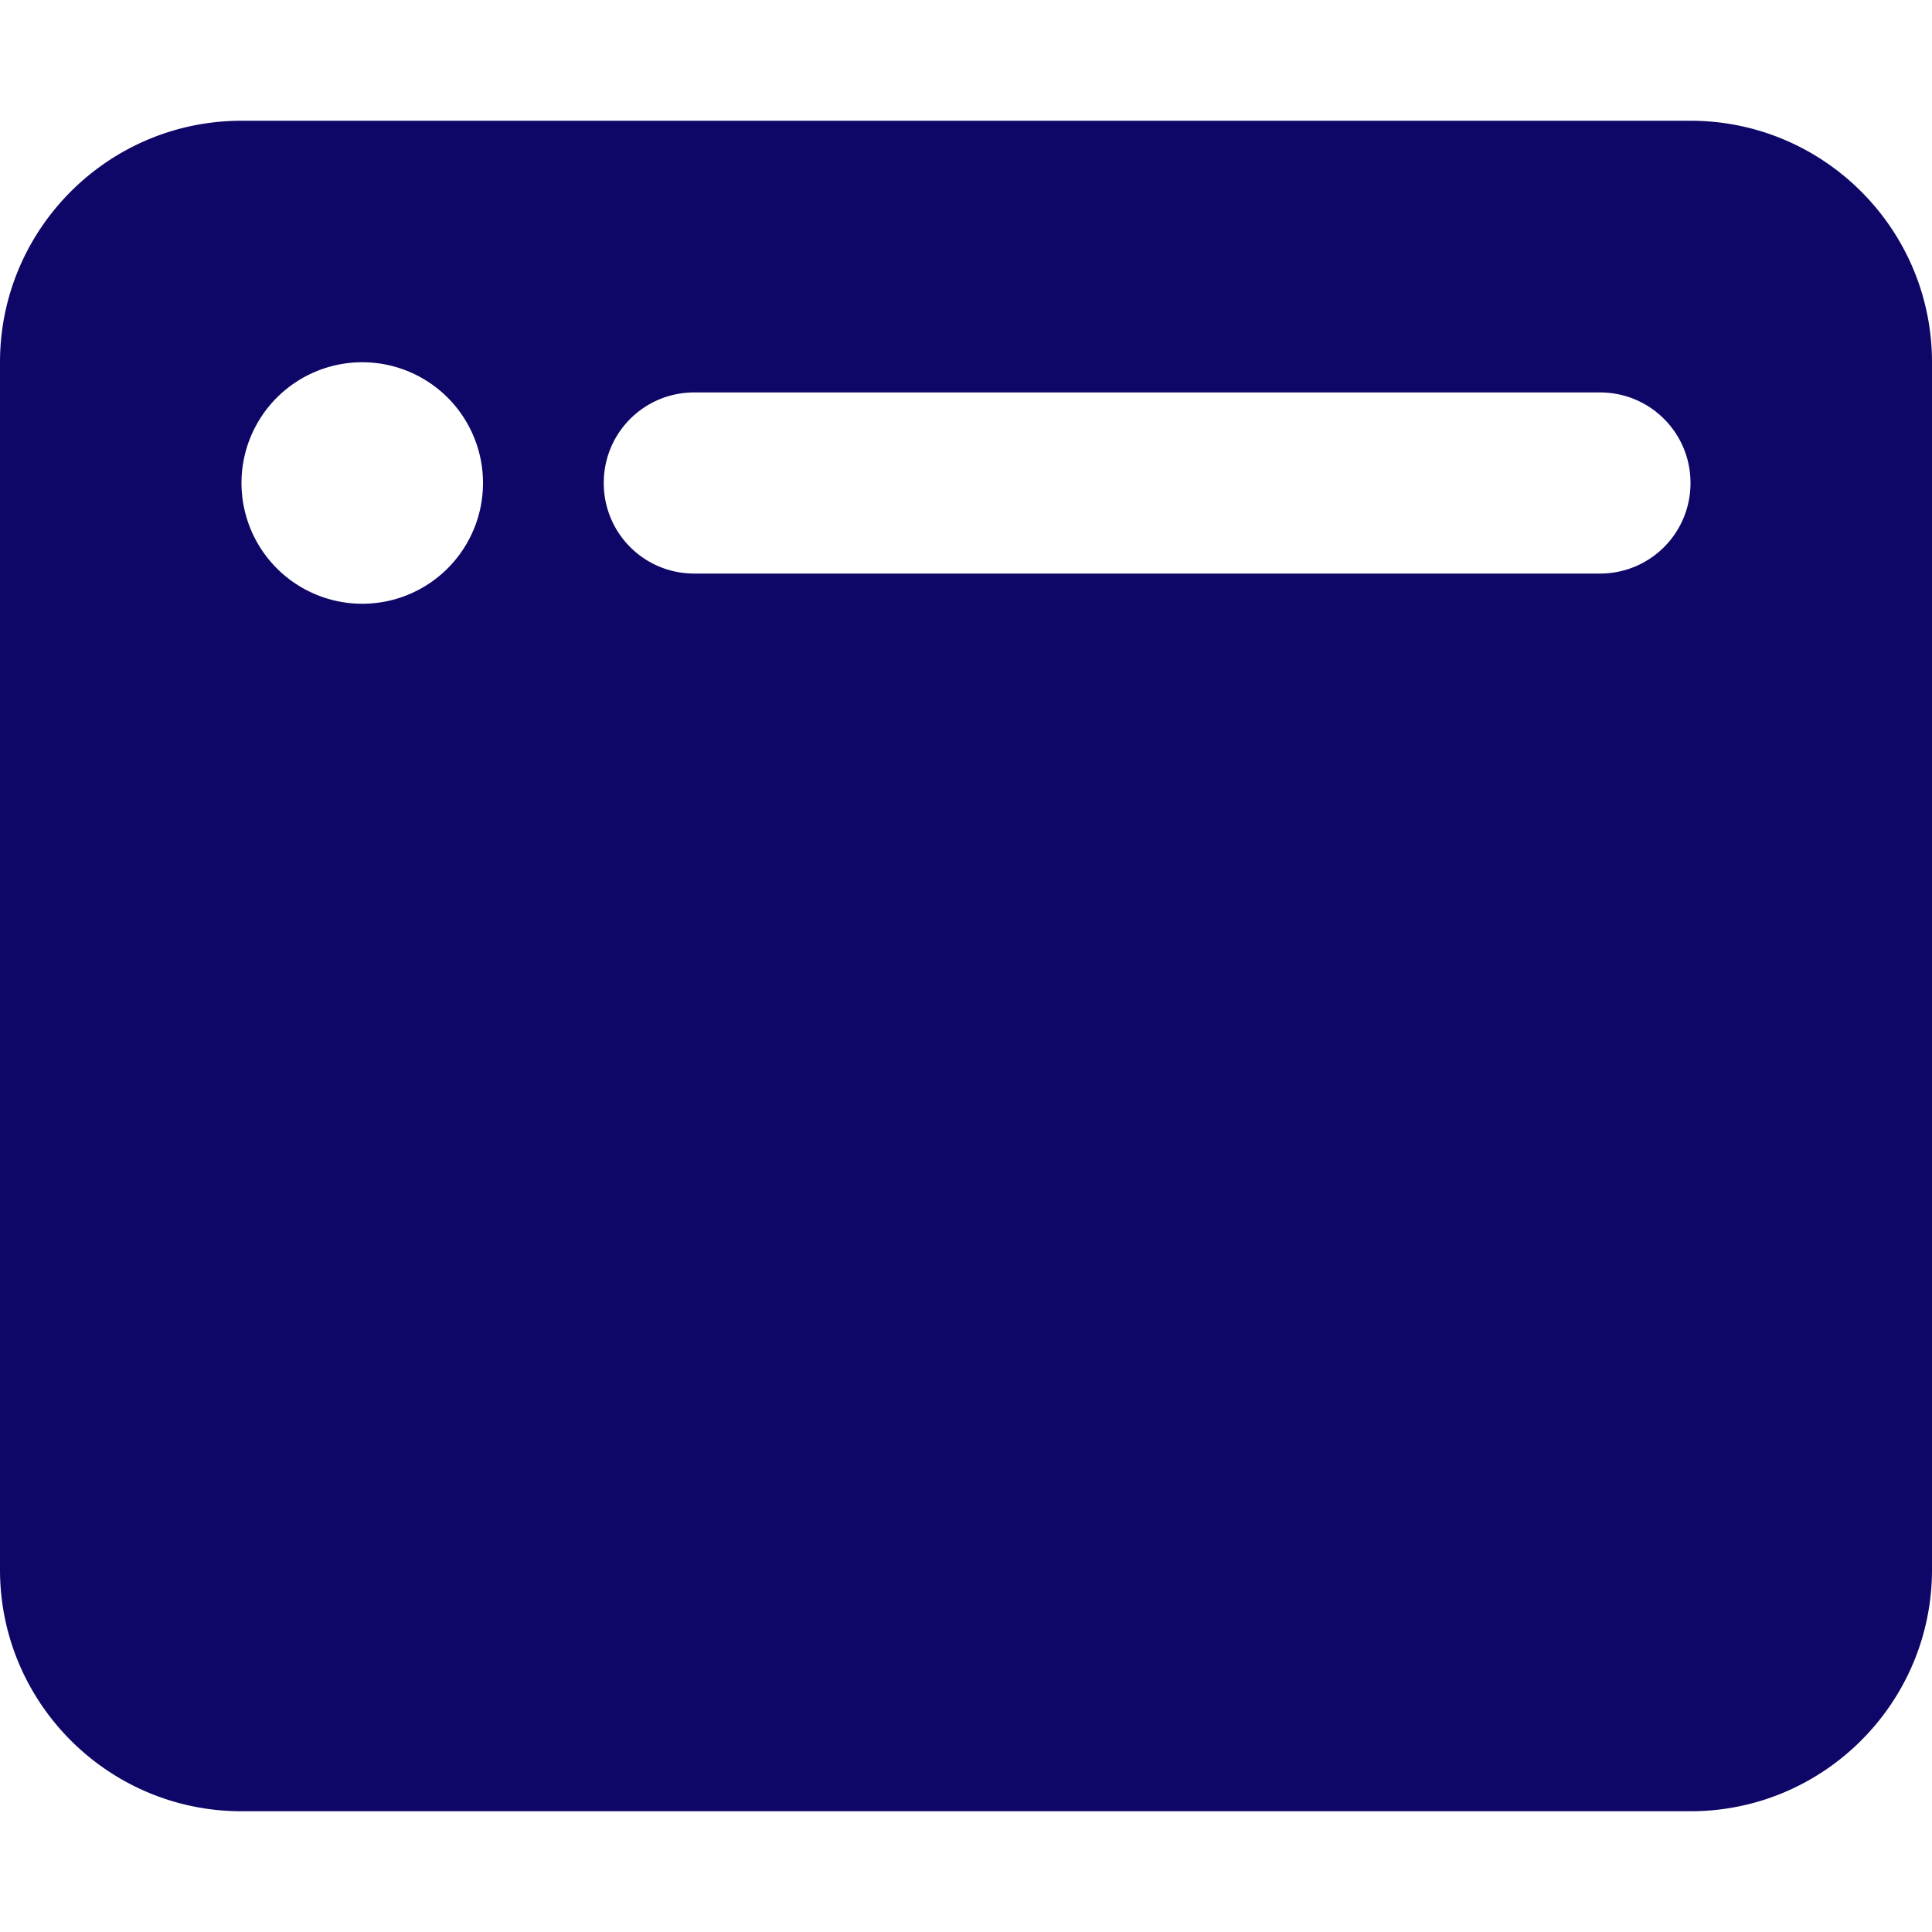
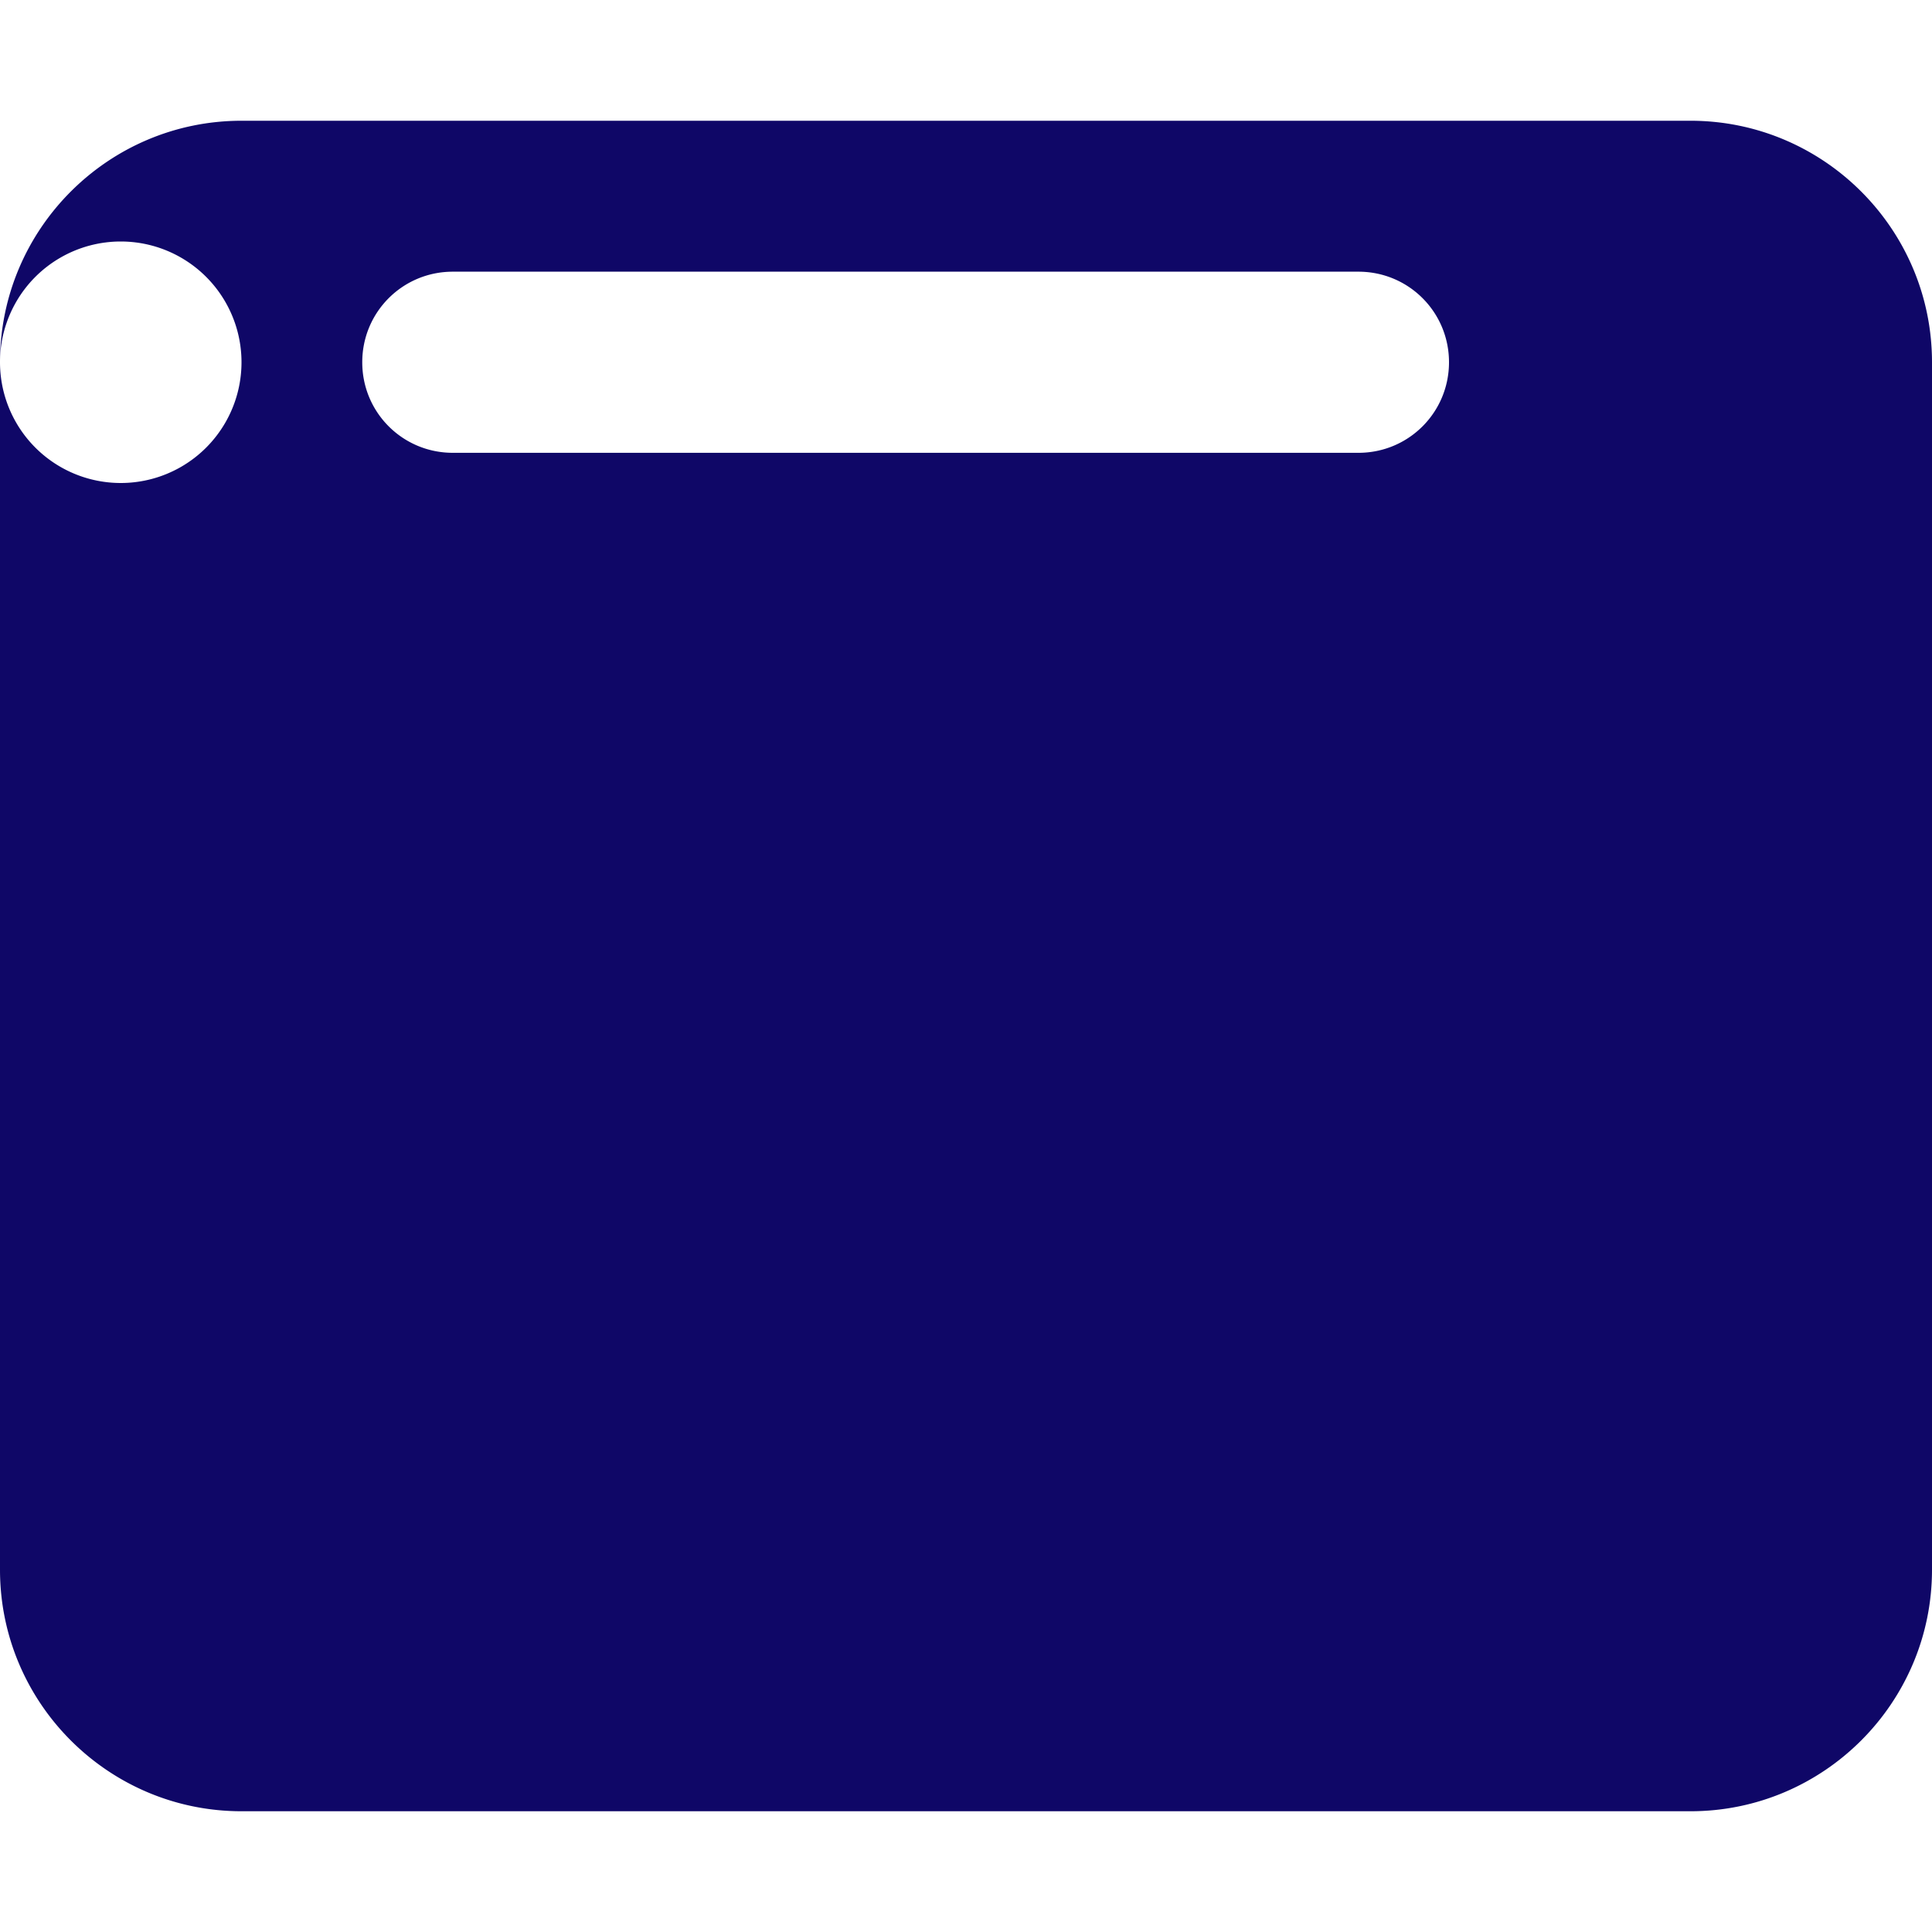
<svg xmlns="http://www.w3.org/2000/svg" viewBox="0 0 512 512">
-   <path fill="#0f0767" d="M0 96C0 60.7 28.7 32 64 32l384 0c35.3 0 64 28.7 64 64l0 320c0 35.3-28.7 64-64 64L64 480c-35.3 0-64-28.7-64-64L0 96zm64 32a32 32 0 1 0 64 0 32 32 0 1 0 -64 0zm384 0c0-13.3-10.7-24-24-24l-240 0c-13.3 0-24 10.7-24 24s10.7 24 24 24l240 0c13.3 0 24-10.7 24-24z" />
+   <path fill="#0f0767" d="M0 96C0 60.7 28.7 32 64 32l384 0c35.3 0 64 28.7 64 64l0 320c0 35.3-28.7 64-64 64L64 480c-35.3 0-64-28.7-64-64L0 96za32 32 0 1 0 64 0 32 32 0 1 0 -64 0zm384 0c0-13.3-10.7-24-24-24l-240 0c-13.3 0-24 10.7-24 24s10.7 24 24 24l240 0c13.3 0 24-10.7 24-24z" />
</svg>